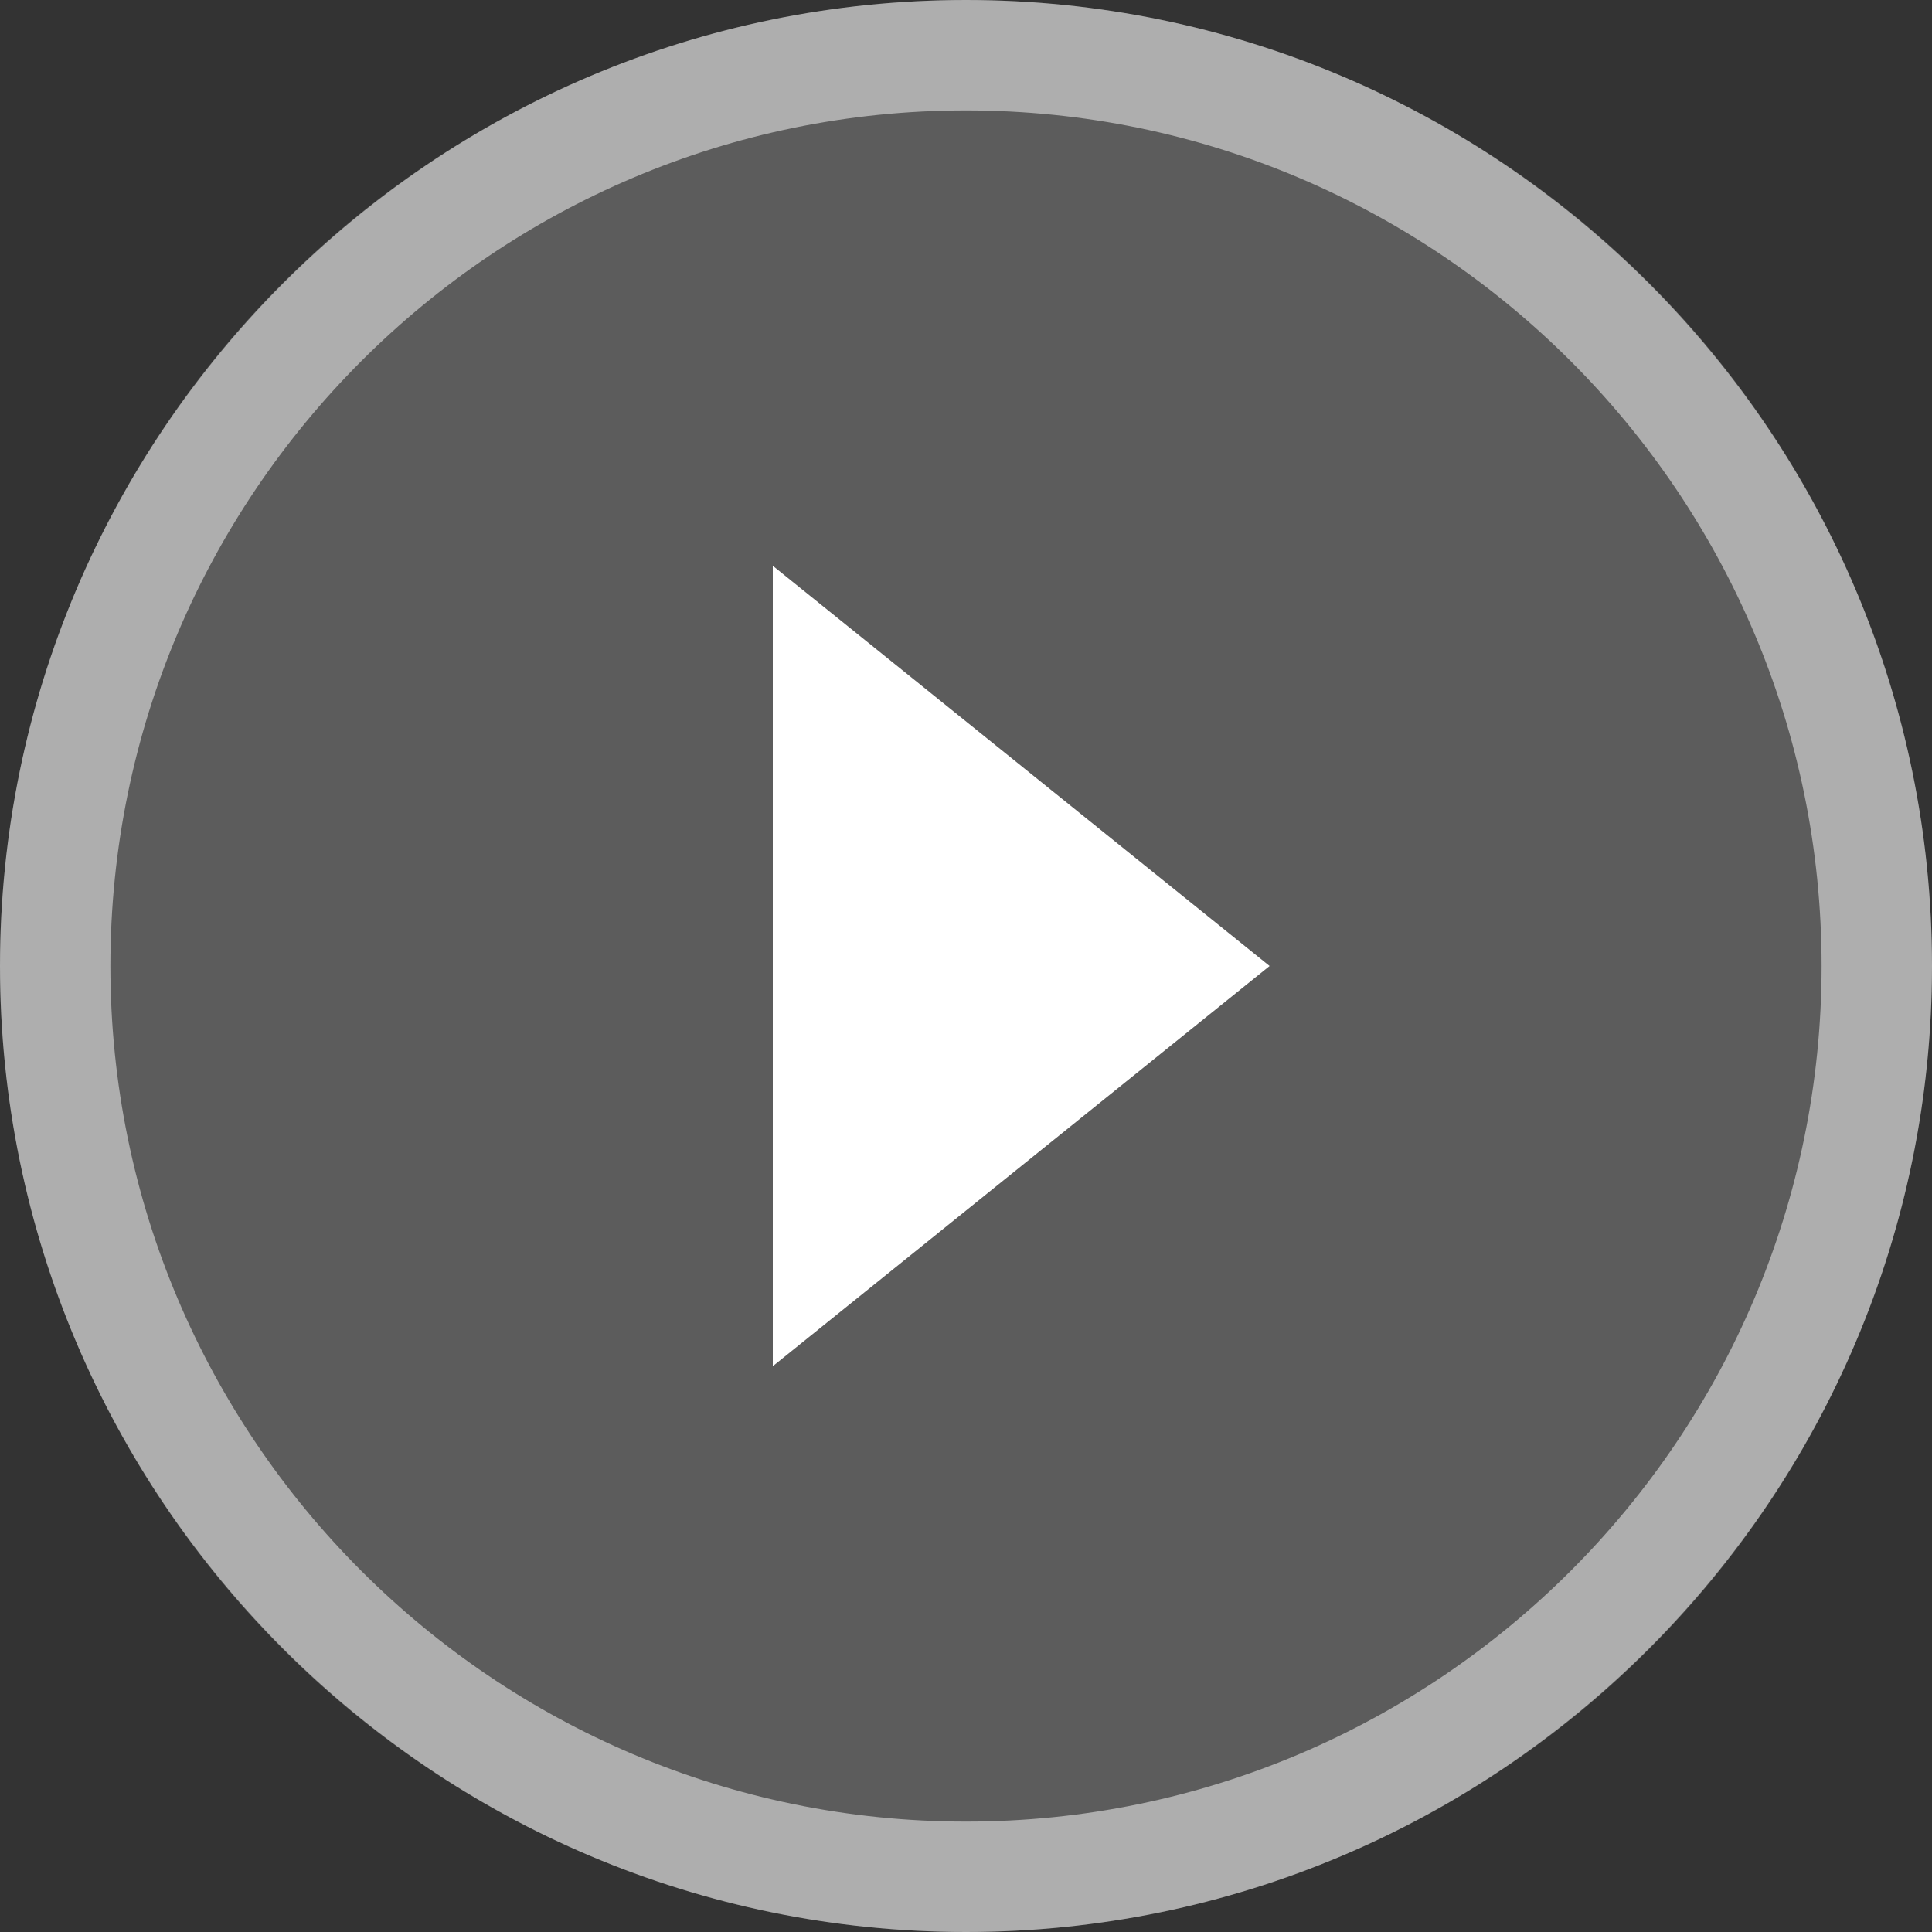
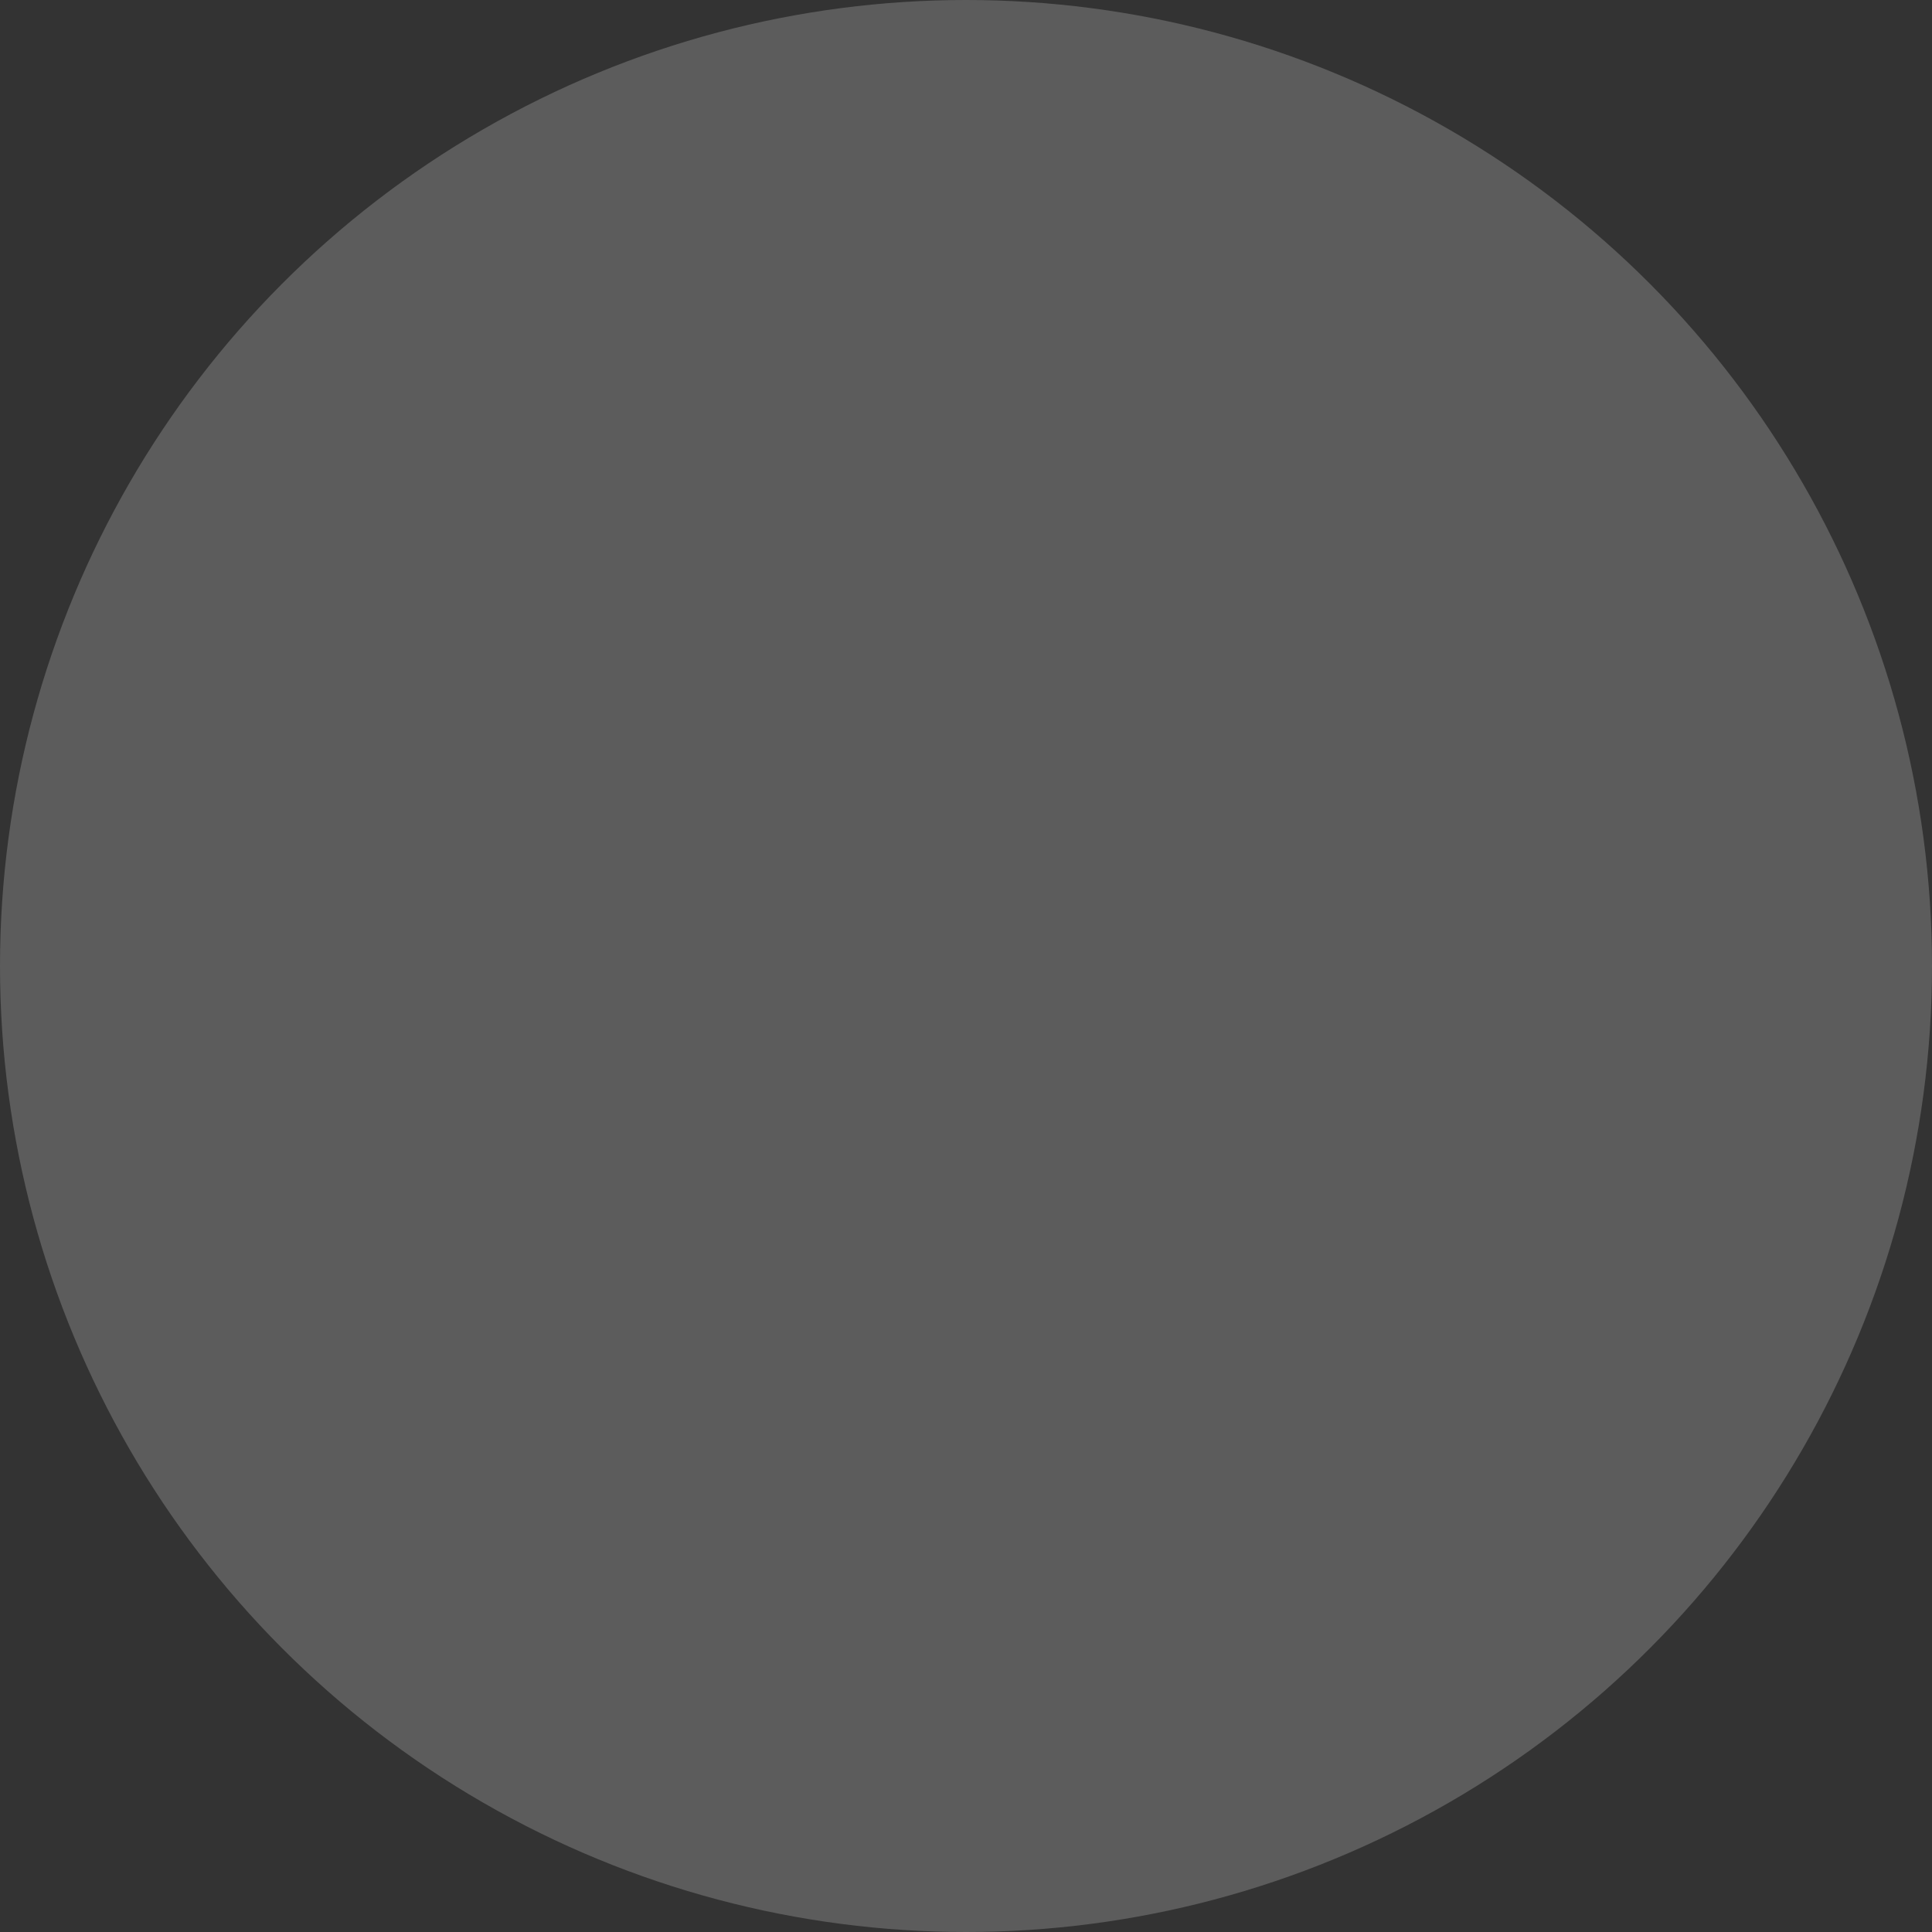
<svg xmlns="http://www.w3.org/2000/svg" version="1.1" id="Calque_1" x="0px" y="0px" viewBox="0 0 70 70" style="enable-background:new 0 0 70 70;" xml:space="preserve">
  <rect x="0" y="0" width="70" height="70" fill="#333333" stroke="none" />
  <style type="text/css">
	.st0{opacity:0.2;fill:#FFFFFF;enable-background:new    ;}
	.st1{fill:#FFFFFF;}
	.st2{opacity:0.5;}
	.st3{fill:none;}
</style>
  <circle id="Ellipse_71" class="st0" cx="35" cy="35" r="35" />
-   <path id="Polygone_3" class="st1" d="M46,35L28,49.5v-29L46,35z" />
  <g id="Ellipse_73" class="st2">
    <g>
-       <circle class="st3" cx="35" cy="35" r="35" />
-     </g>
+       </g>
    <g>
-       <path class="st1" d="M35,70C15.7,70,0,54.3,0,35C0,15.7,15.7,0,35,0c19.3,0,35,15.7,35,35C70,54.3,54.3,70,35,70z M35,4    C17.9,4,4,17.9,4,35s13.9,31,31,31s31-13.9,31-31S52.1,4,35,4z" />
-     </g>
+       </g>
  </g>
</svg>